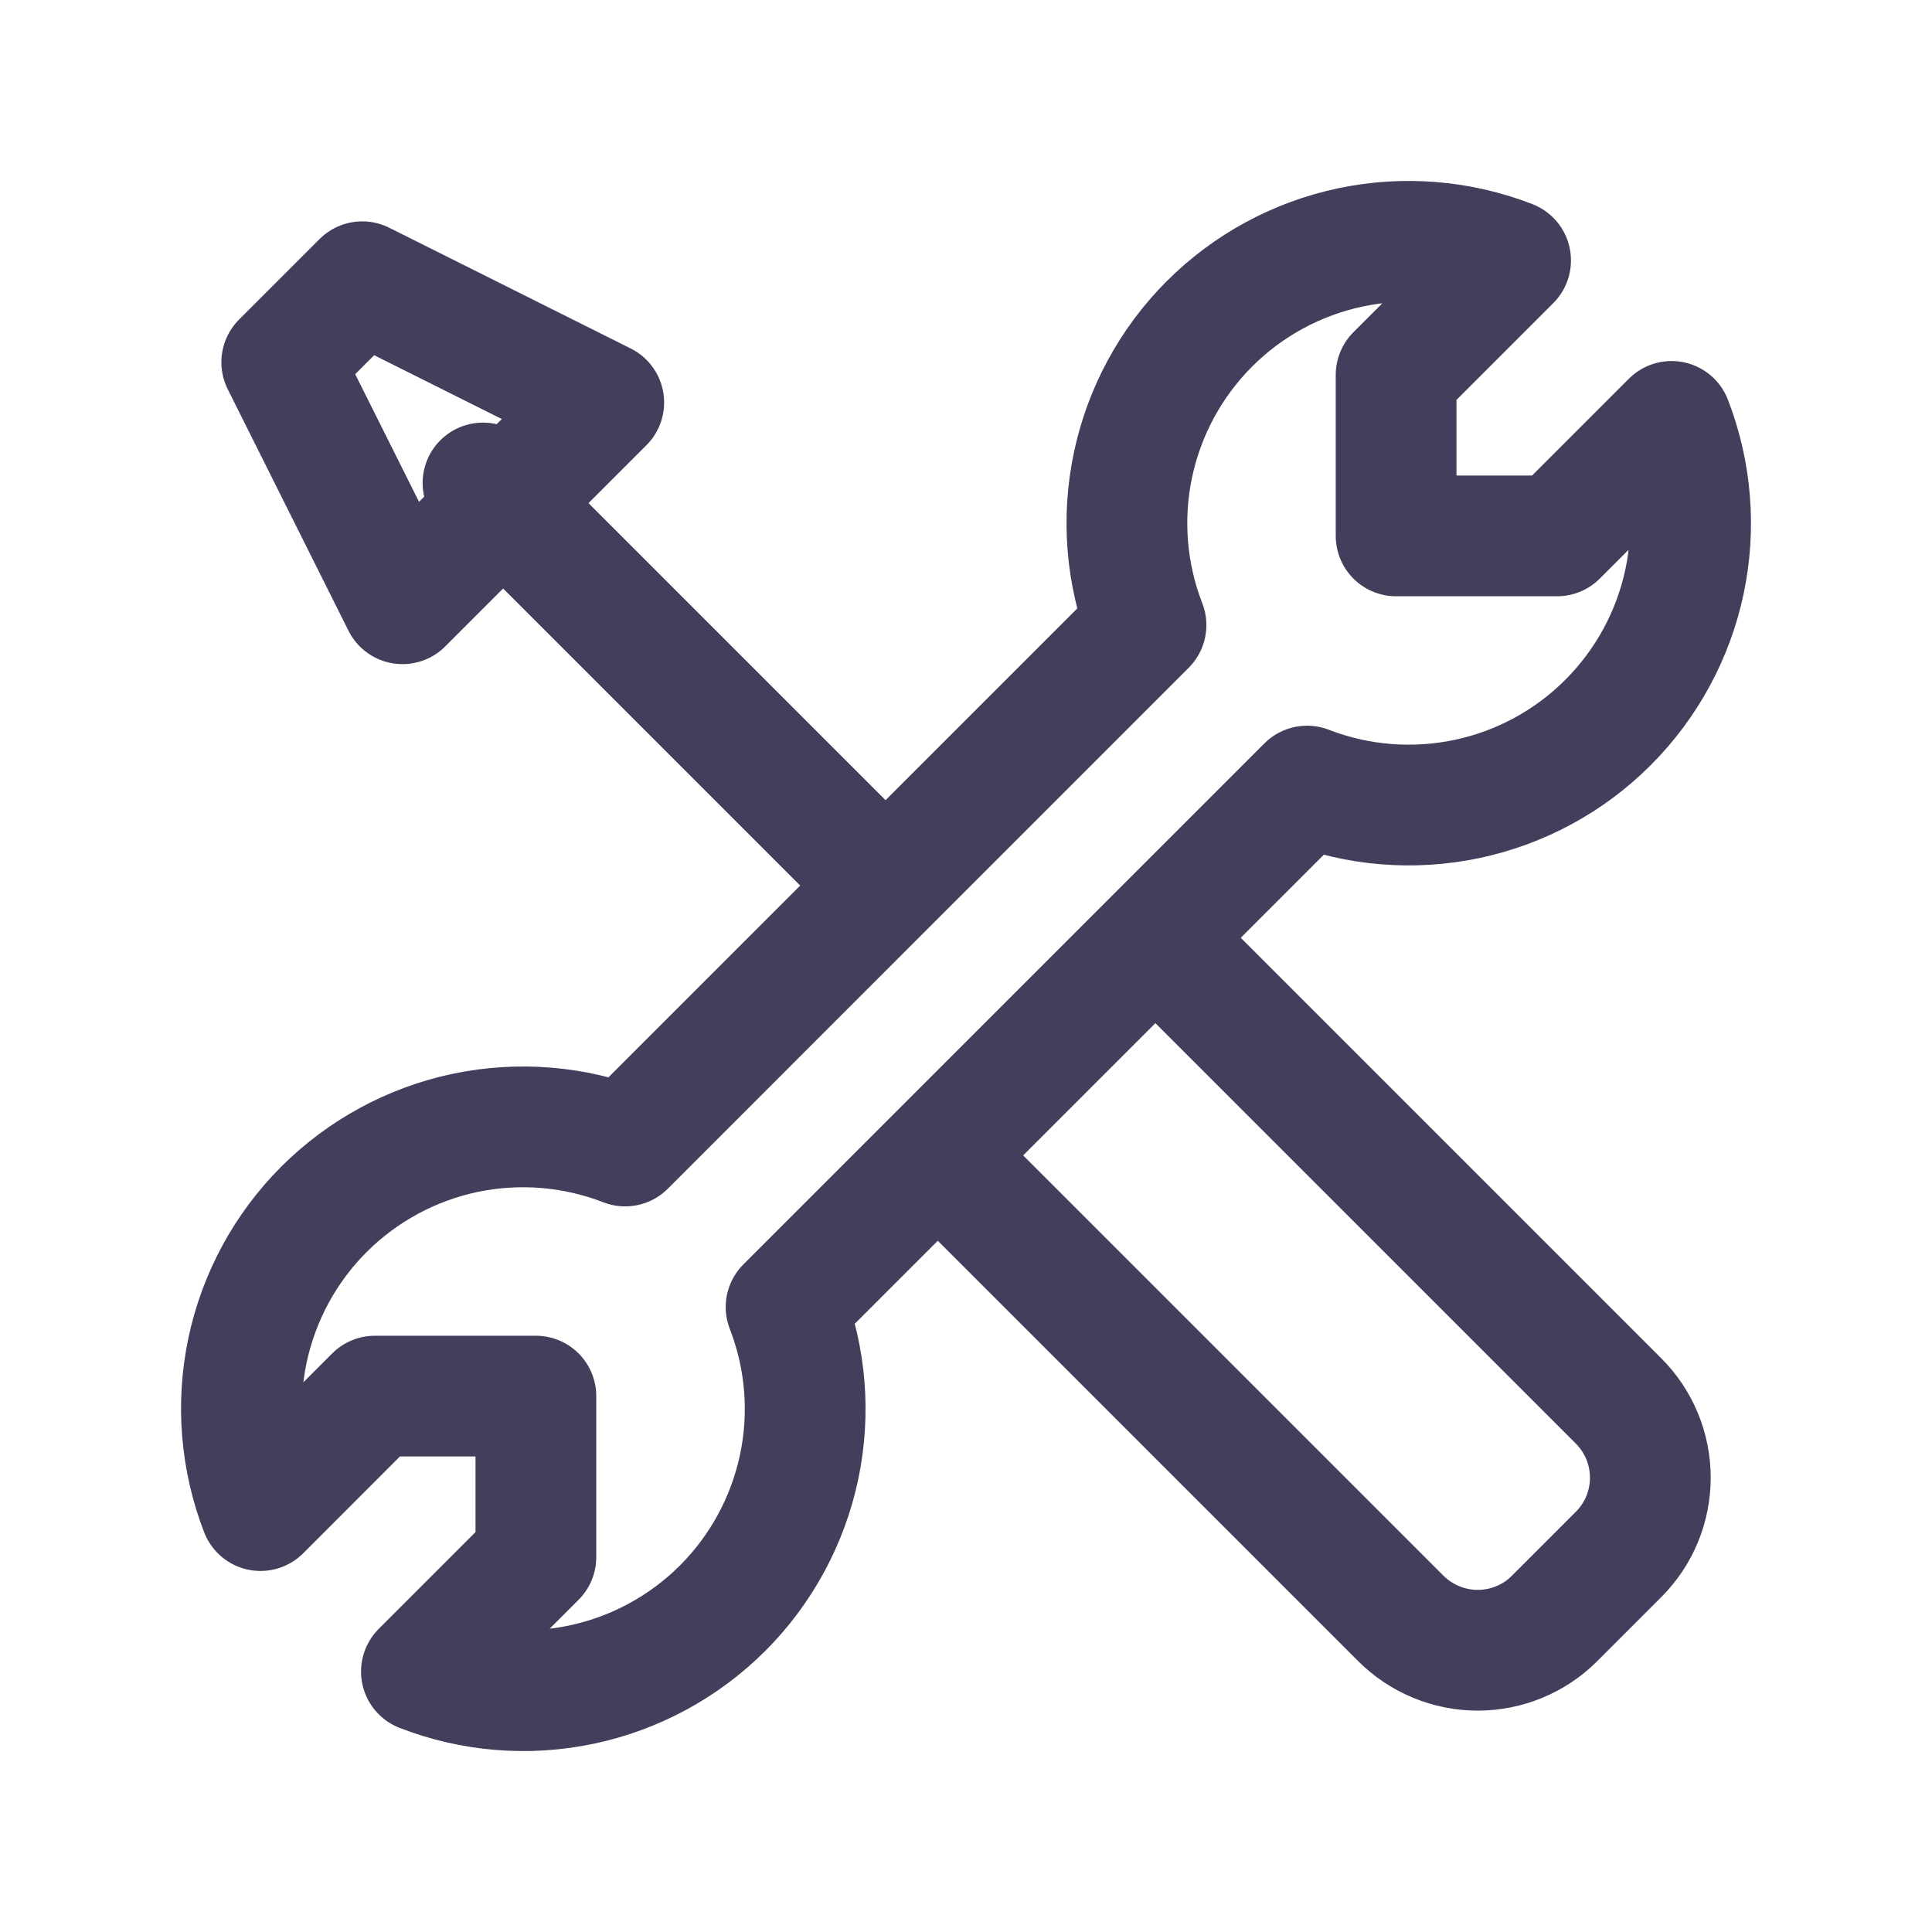
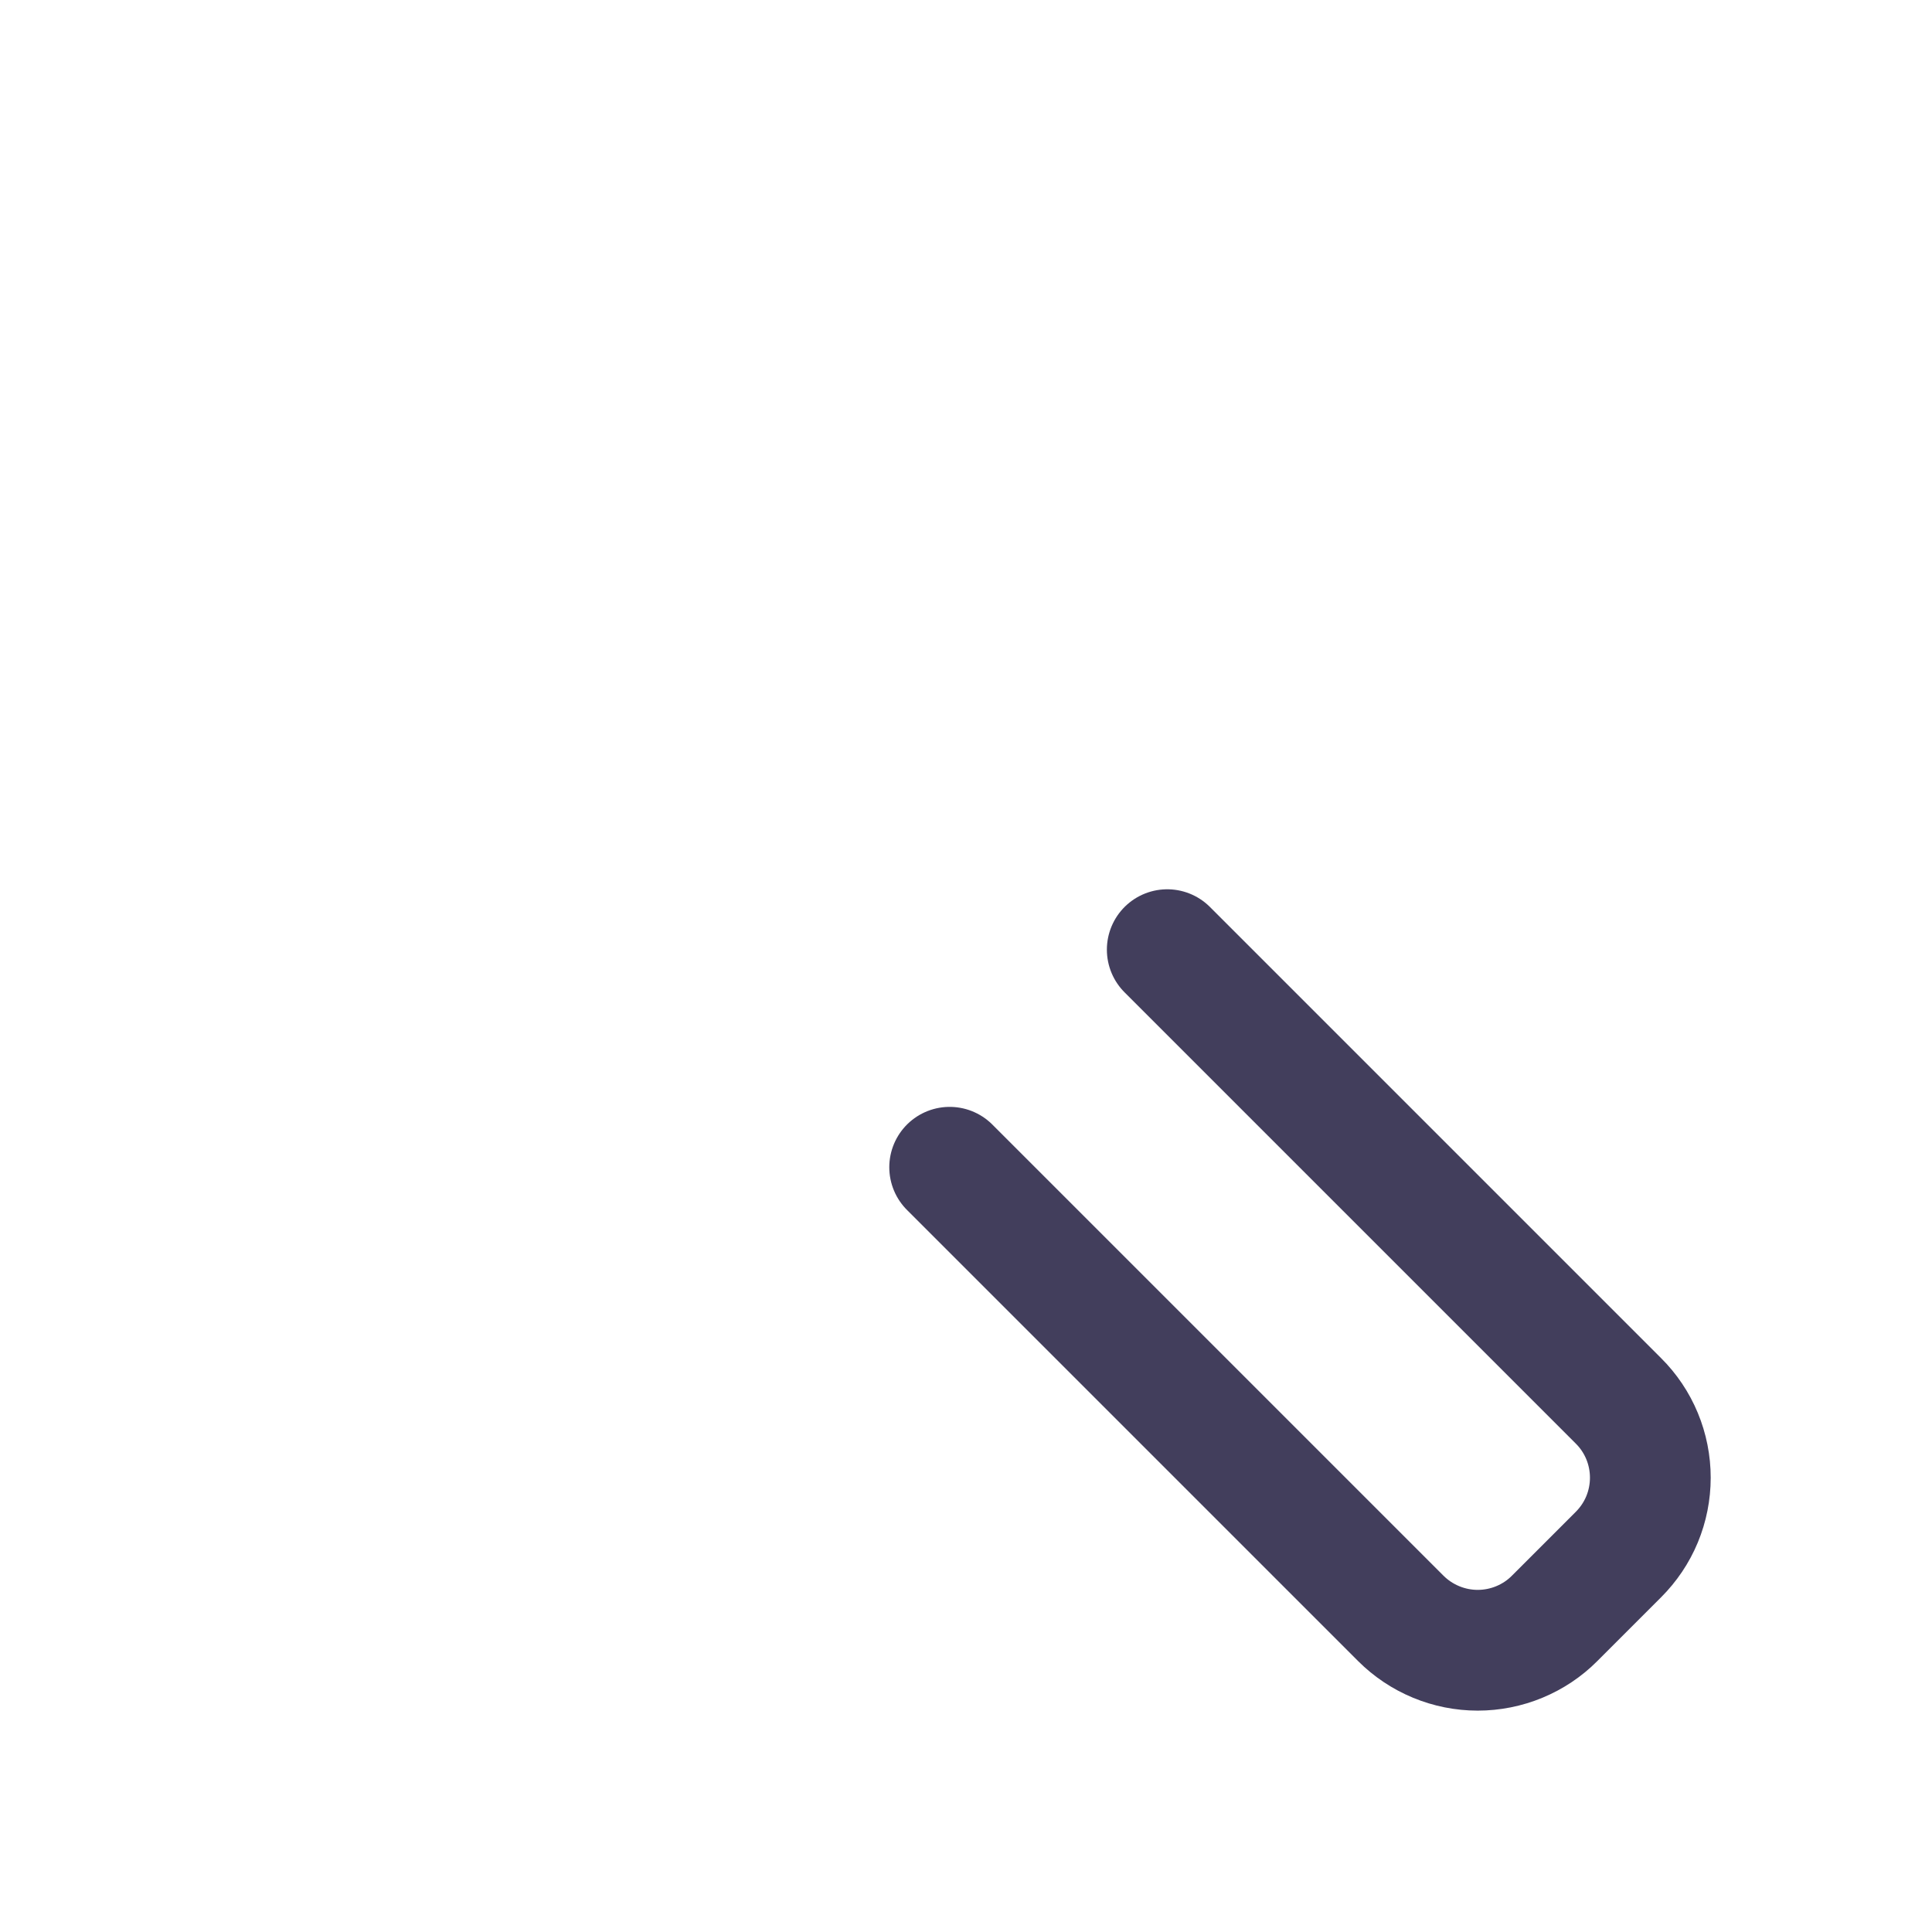
<svg xmlns="http://www.w3.org/2000/svg" width="24" height="24" viewBox="0 0 24 24" fill="none">
-   <path d="M11 11L6 6M5 7.5L7.5 5L4.5 3.5L3.5 4.5L5 7.5ZM19.975 8.975C20.455 8.495 20.786 7.886 20.926 7.222C21.066 6.558 21.01 5.868 20.765 5.235L19.343 6.657H17.343V4.657L18.765 3.235C18.132 2.989 17.442 2.933 16.777 3.073C16.113 3.213 15.504 3.543 15.024 4.023C14.544 4.503 14.214 5.113 14.074 5.777C13.934 6.441 13.99 7.132 14.236 7.765L7.766 14.236C7.133 13.99 6.443 13.934 5.778 14.073C5.114 14.213 4.505 14.543 4.024 15.023C3.544 15.503 3.214 16.113 3.074 16.777C2.934 17.441 2.991 18.132 3.236 18.765L4.657 17.343H6.657V19.343L5.235 20.765C5.868 21.011 6.558 21.067 7.223 20.927C7.887 20.787 8.496 20.457 8.976 19.978C9.456 19.498 9.786 18.889 9.927 18.224C10.067 17.56 10.011 16.87 9.765 16.237L16.237 9.765C16.87 10.01 17.56 10.065 18.224 9.925C18.887 9.785 19.496 9.455 19.975 8.975Z" stroke="#423E5C" stroke-width="1.5" stroke-linecap="round" stroke-linejoin="round" />
  <path d="M11.797 14.5L17.401 20.104C17.527 20.23 17.676 20.329 17.84 20.397C18.004 20.465 18.179 20.5 18.357 20.5C18.534 20.5 18.71 20.465 18.874 20.397C19.038 20.329 19.187 20.23 19.312 20.104L20.104 19.312C20.23 19.186 20.33 19.038 20.398 18.874C20.466 18.71 20.501 18.534 20.501 18.356C20.501 18.179 20.466 18.003 20.398 17.839C20.33 17.675 20.23 17.526 20.104 17.401L14.5 11.797" stroke="#423E5C" stroke-width="1.5" stroke-linecap="round" stroke-linejoin="round" />
</svg>